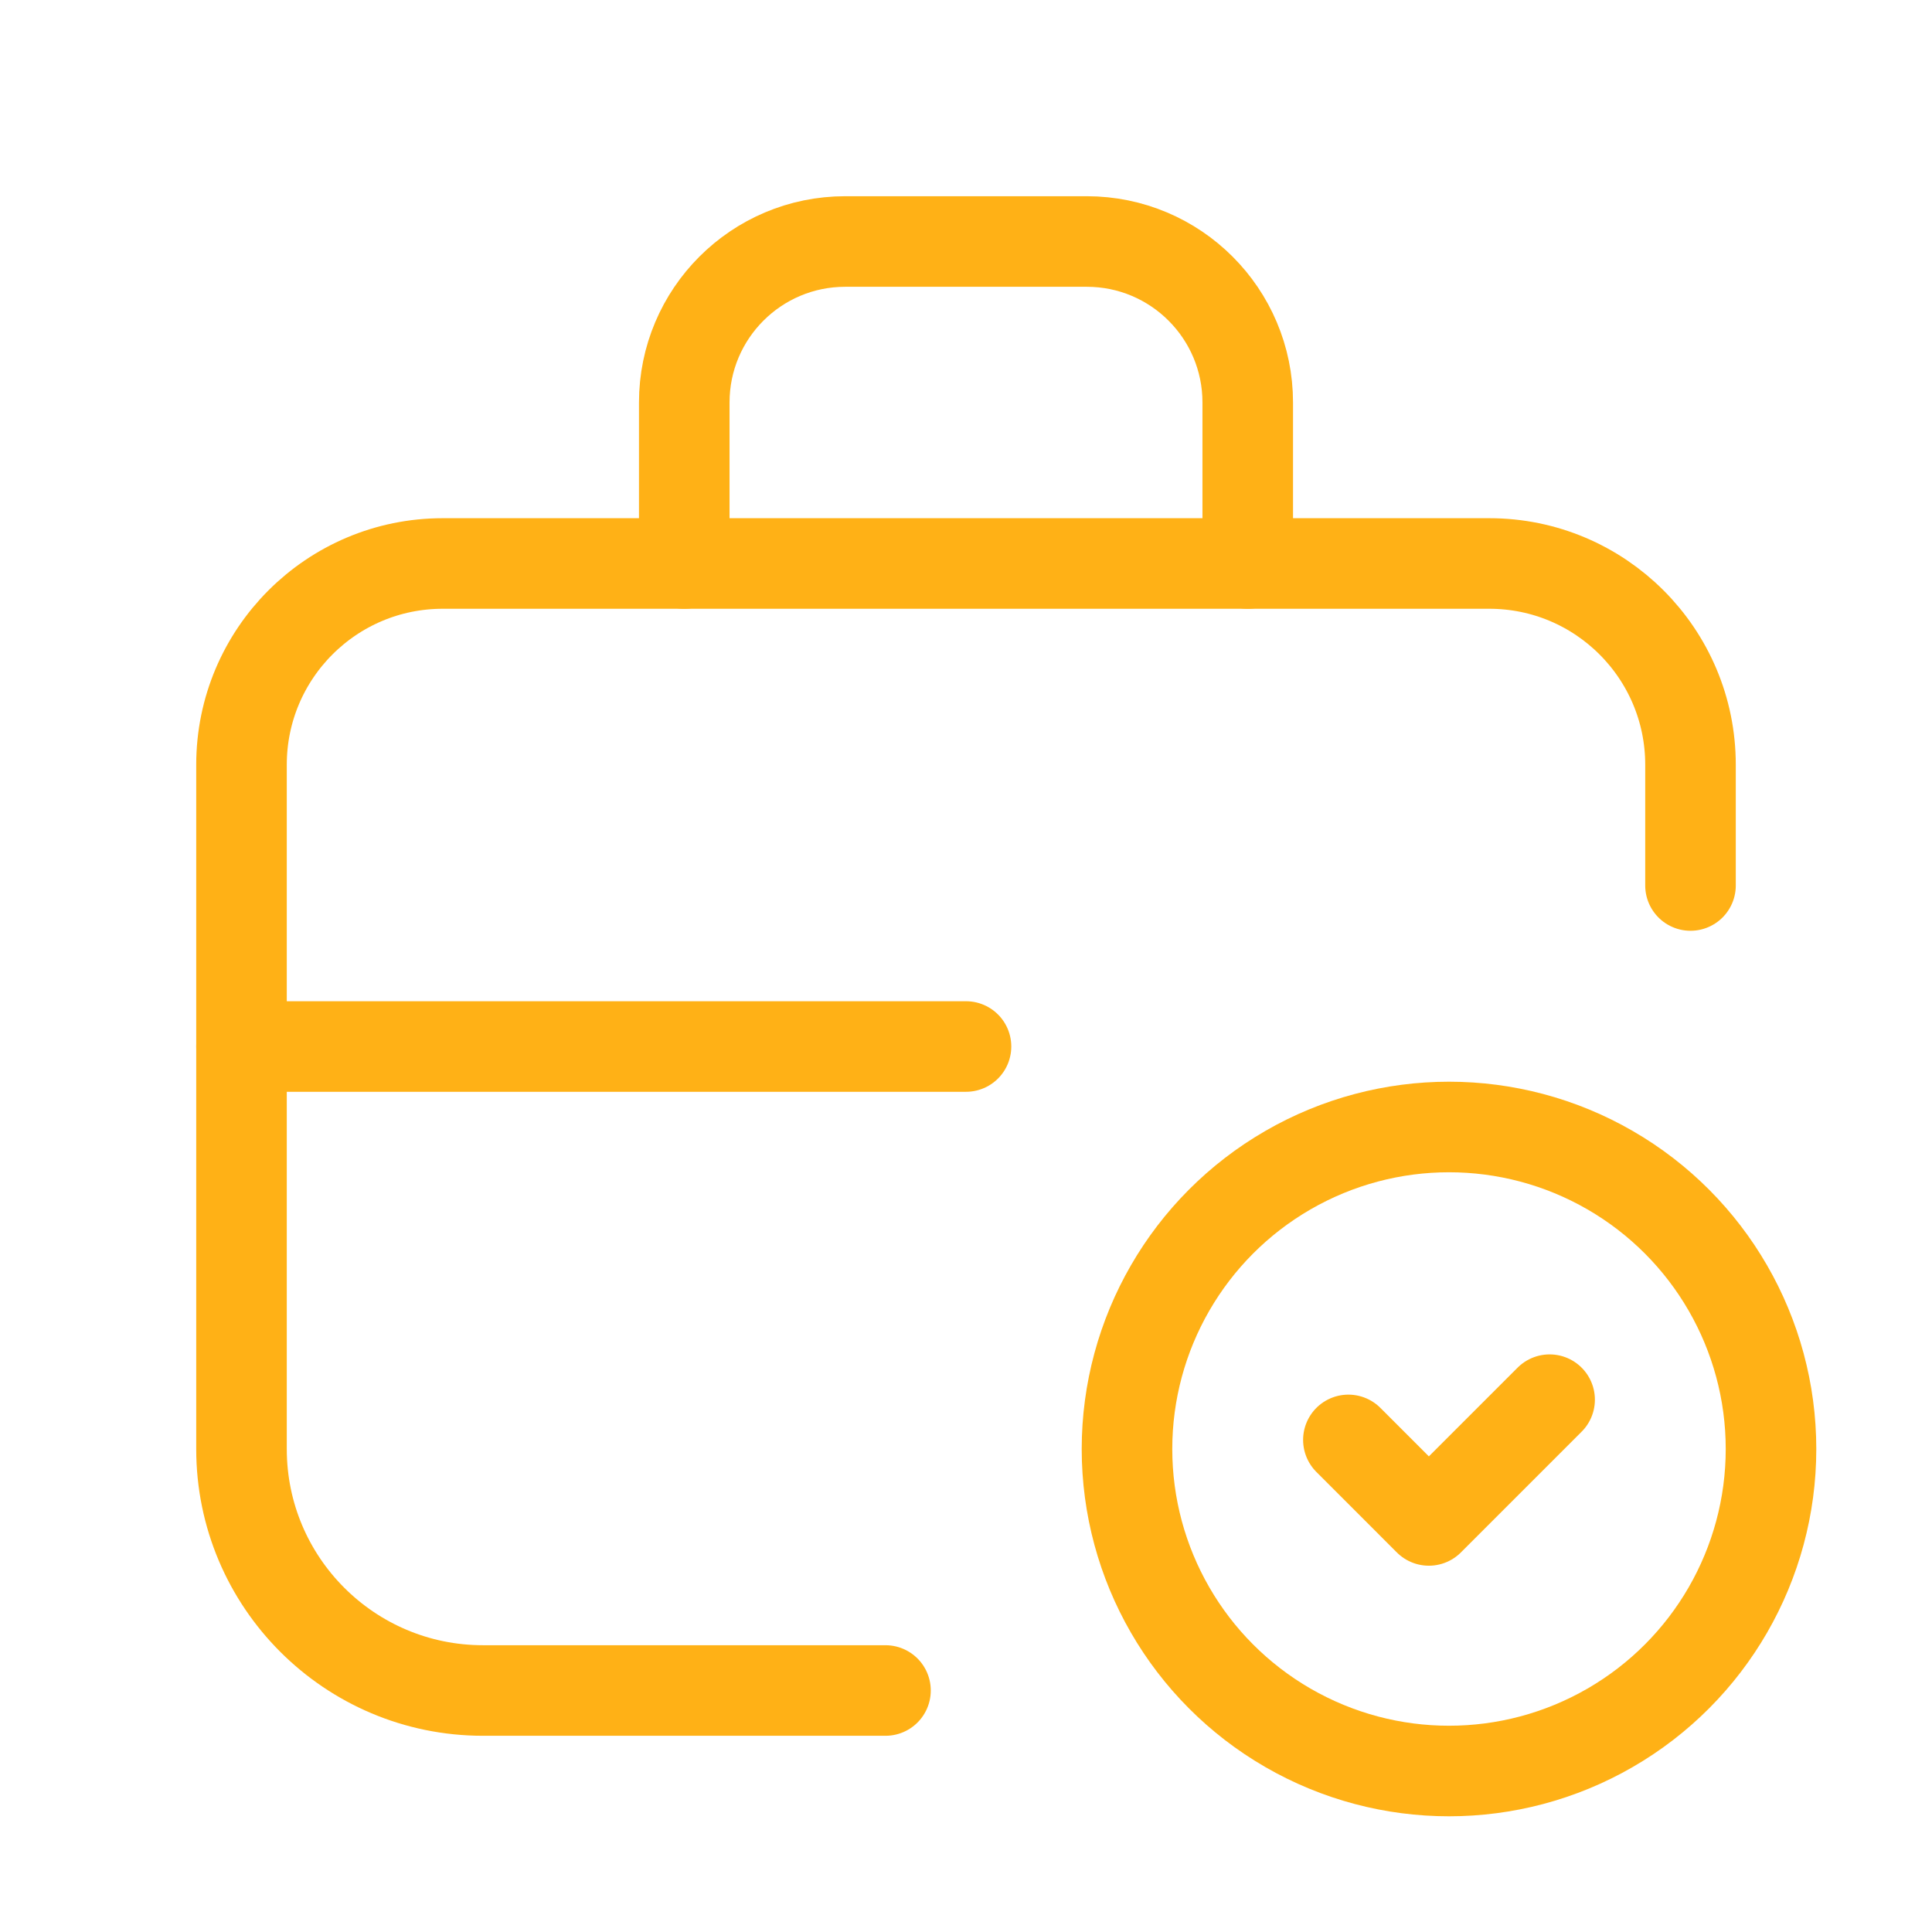
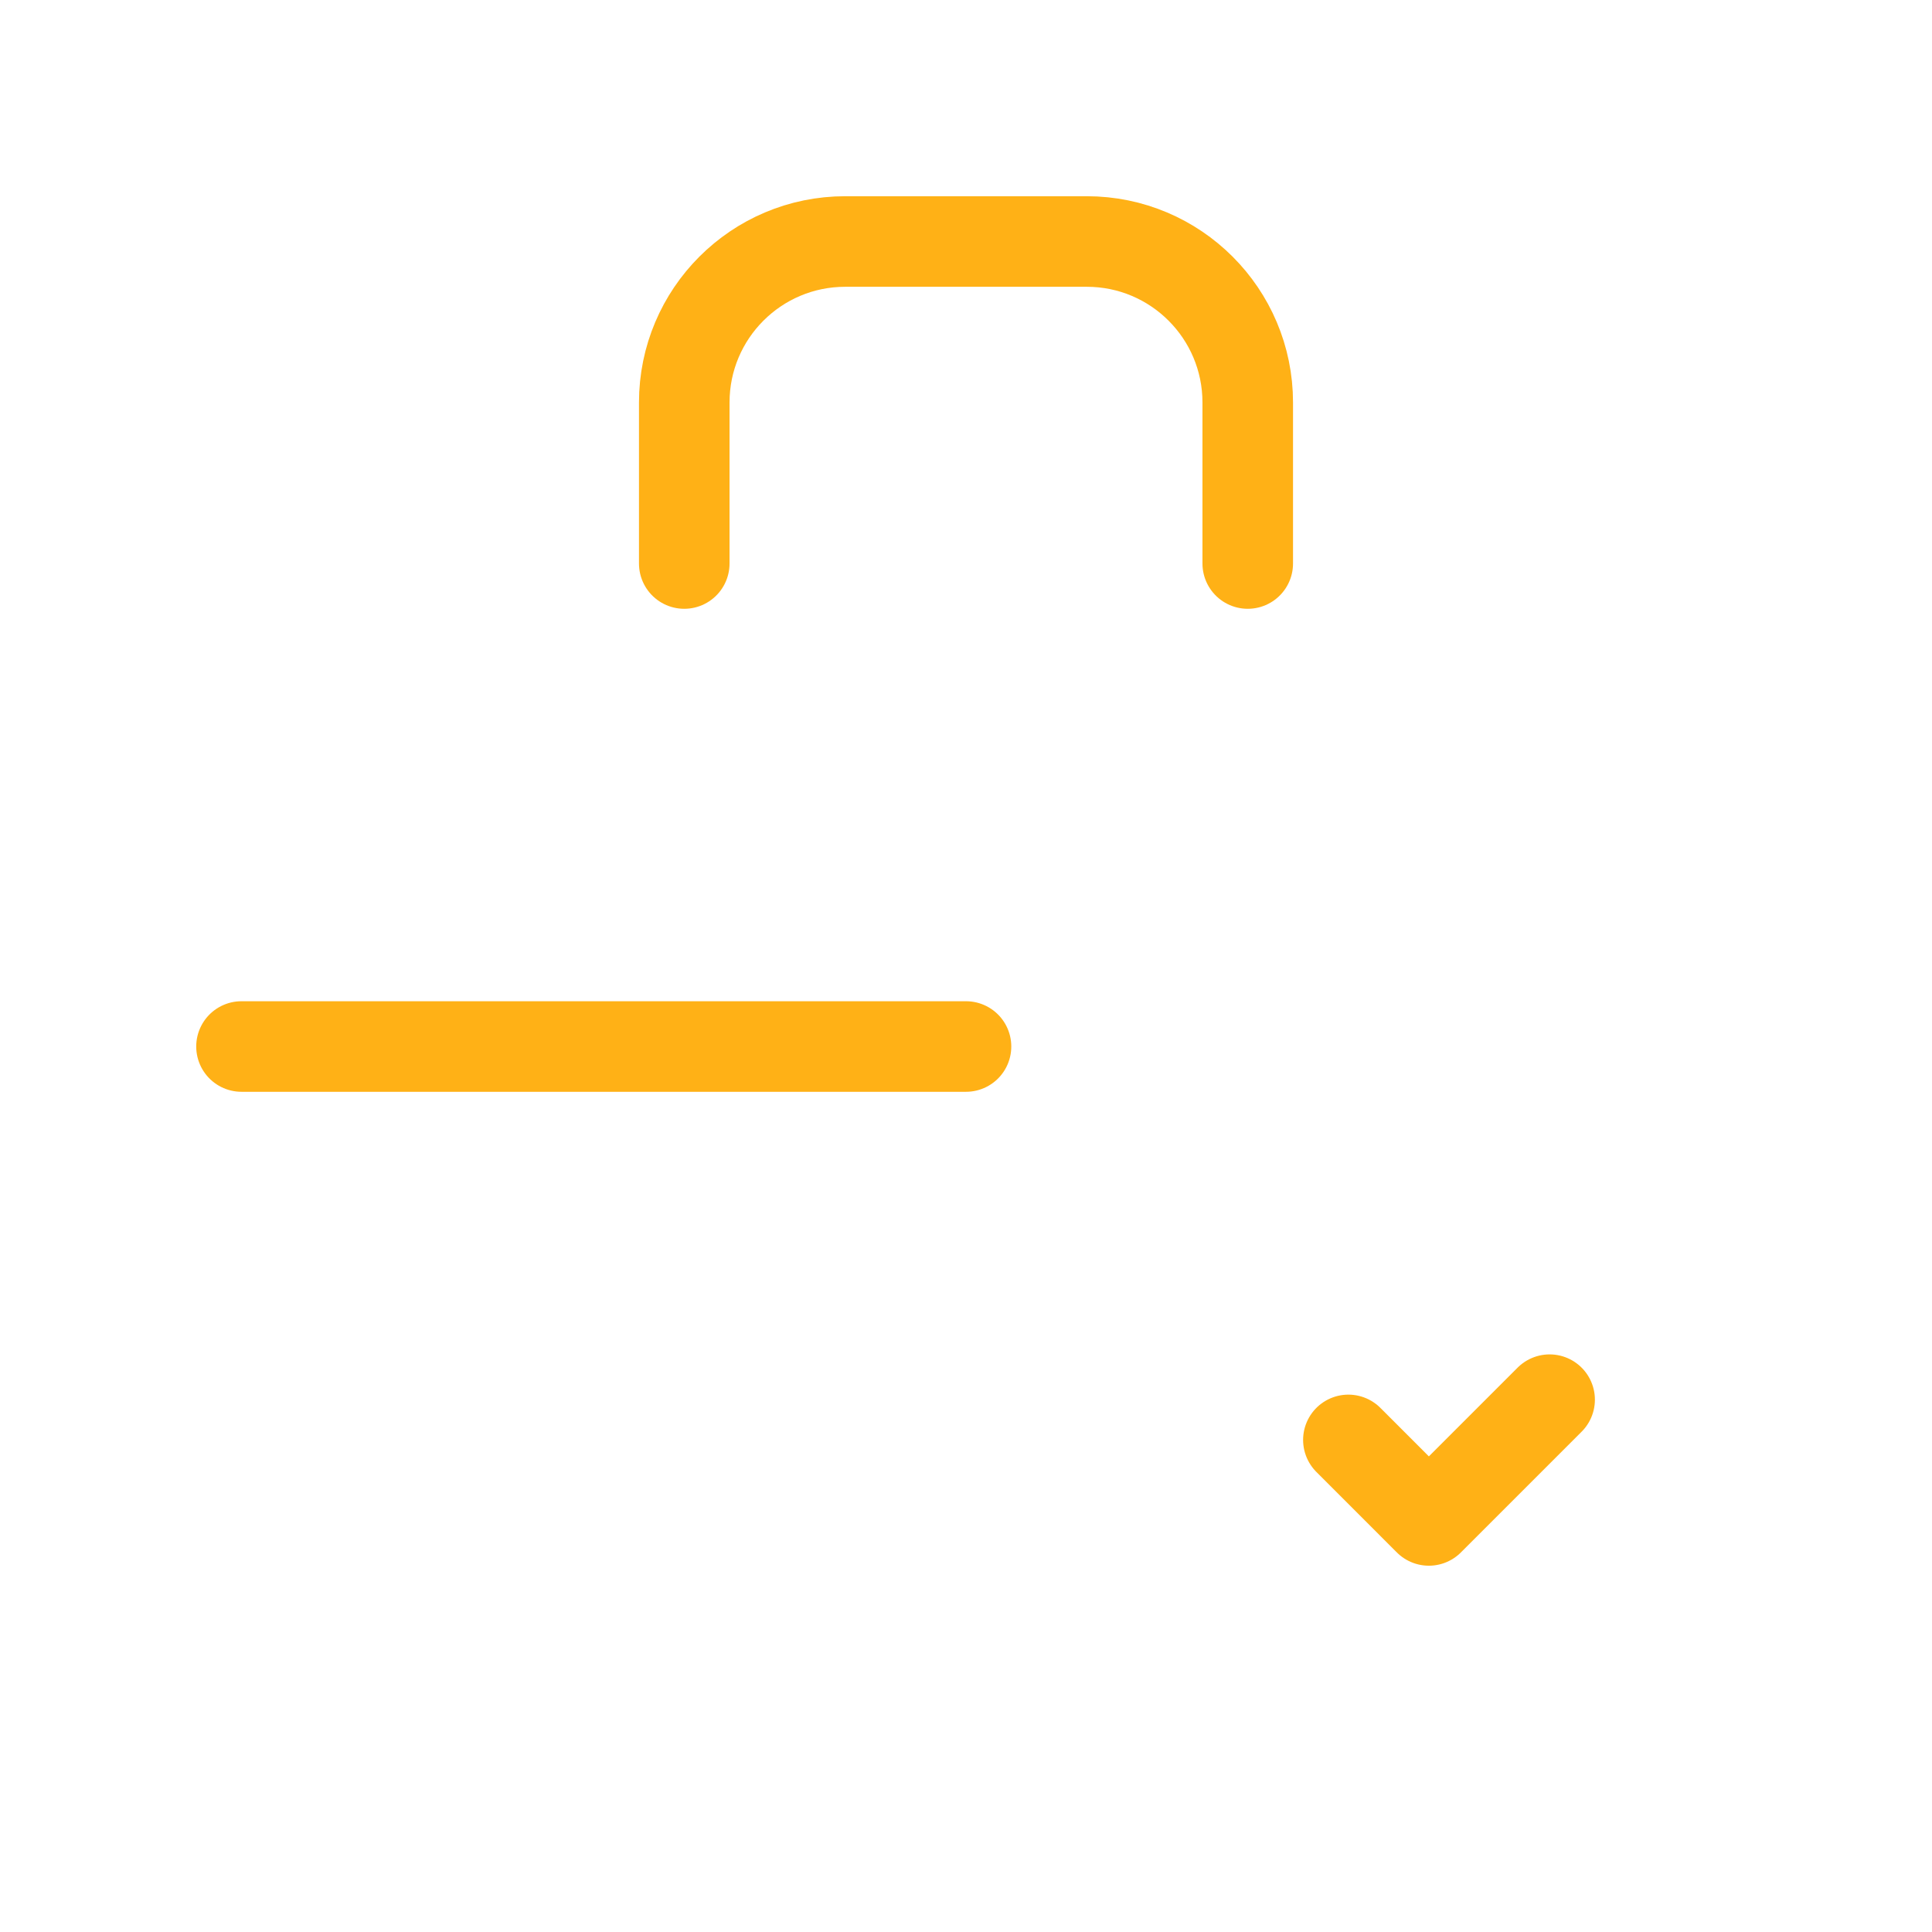
<svg xmlns="http://www.w3.org/2000/svg" width="64" height="64" viewBox="0 0 64 64" fill="none">
-   <path d="M29.333 56H16C11.582 56 8 52.418 8 48V25.333C8 21.651 10.985 18.666 14.667 18.666H49.333C53.015 18.666 56 21.651 56 25.333V29.333" stroke="#FFB116" stroke-width="3" stroke-linecap="round" stroke-linejoin="round" />
  <path d="M41.333 18.667V13.333C41.333 10.388 38.946 8 36 8H28C25.054 8 22.667 10.388 22.667 13.333V18.667" stroke="#FFB116" stroke-width="3" stroke-linecap="round" stroke-linejoin="round" />
  <path d="M32 34.667H8" stroke="#FFB116" stroke-width="3" stroke-linecap="round" stroke-linejoin="round" />
-   <circle cx="48" cy="48" r="10.667" stroke="#FFB116" stroke-width="3" stroke-linecap="round" stroke-linejoin="round" />
  <path d="M44.667 47.699L47.333 50.366L51.333 46.366" stroke="#FFB116" stroke-width="3" stroke-linecap="round" stroke-linejoin="round" />
</svg>